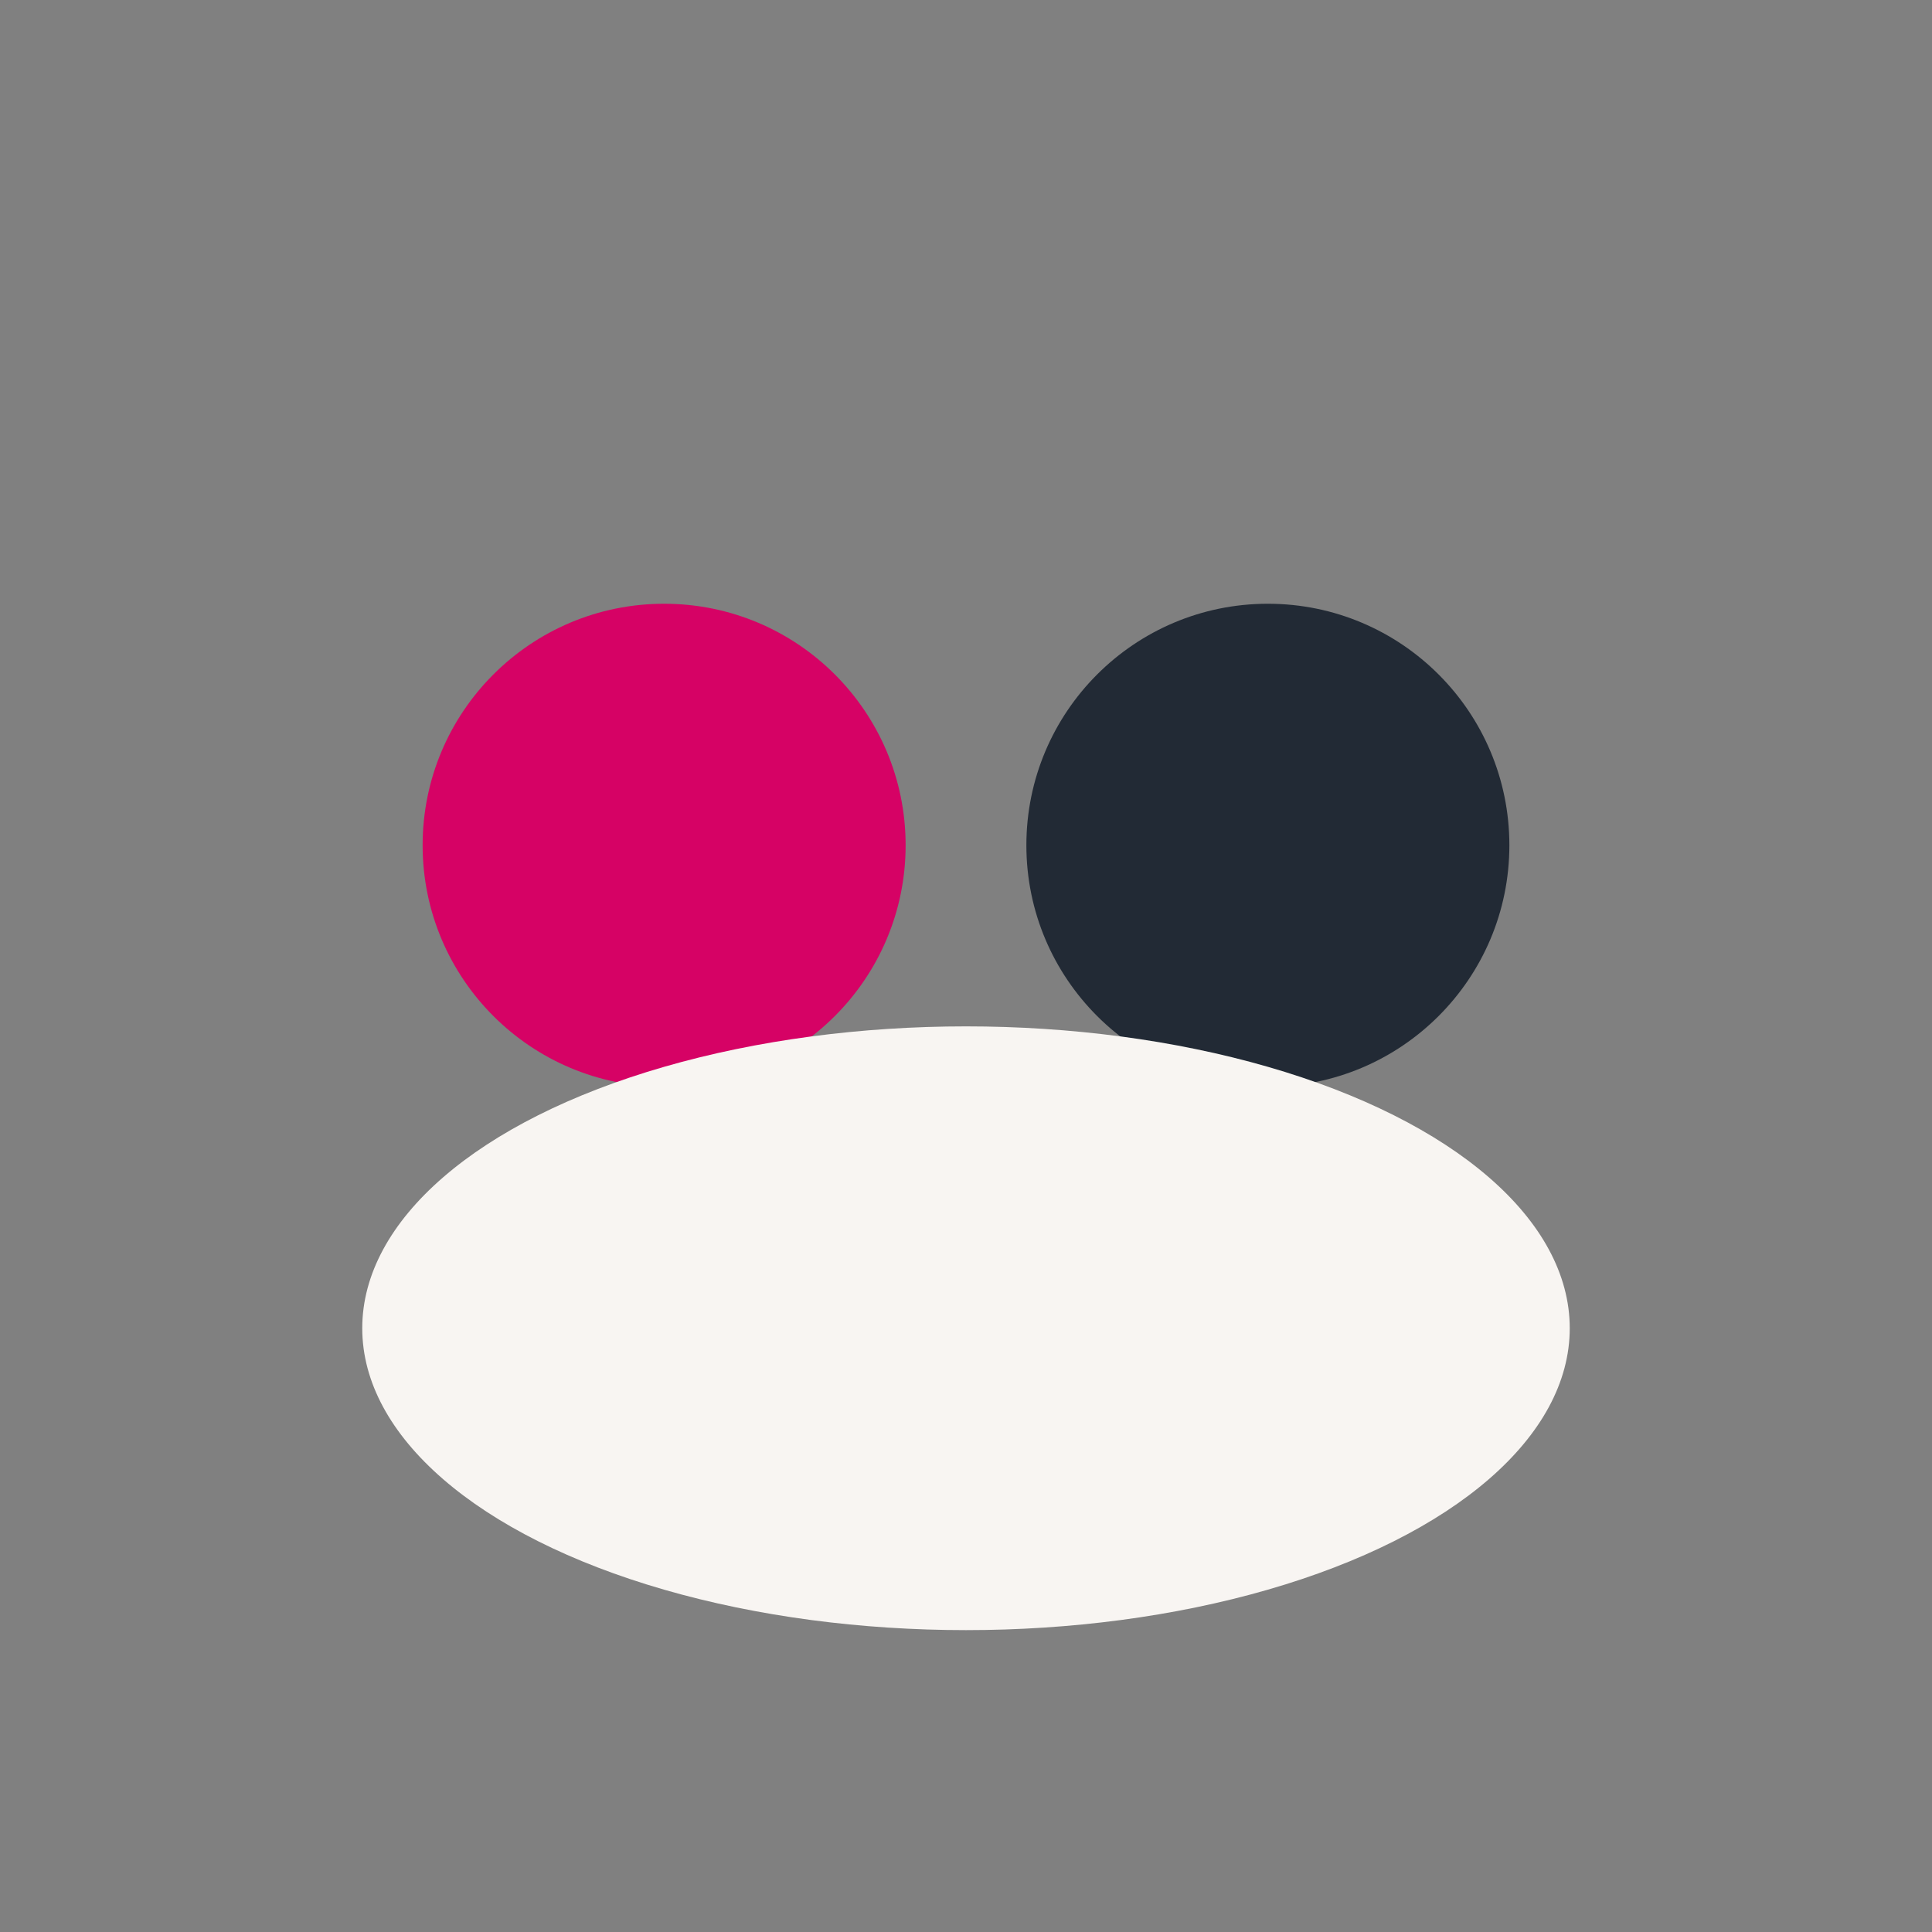
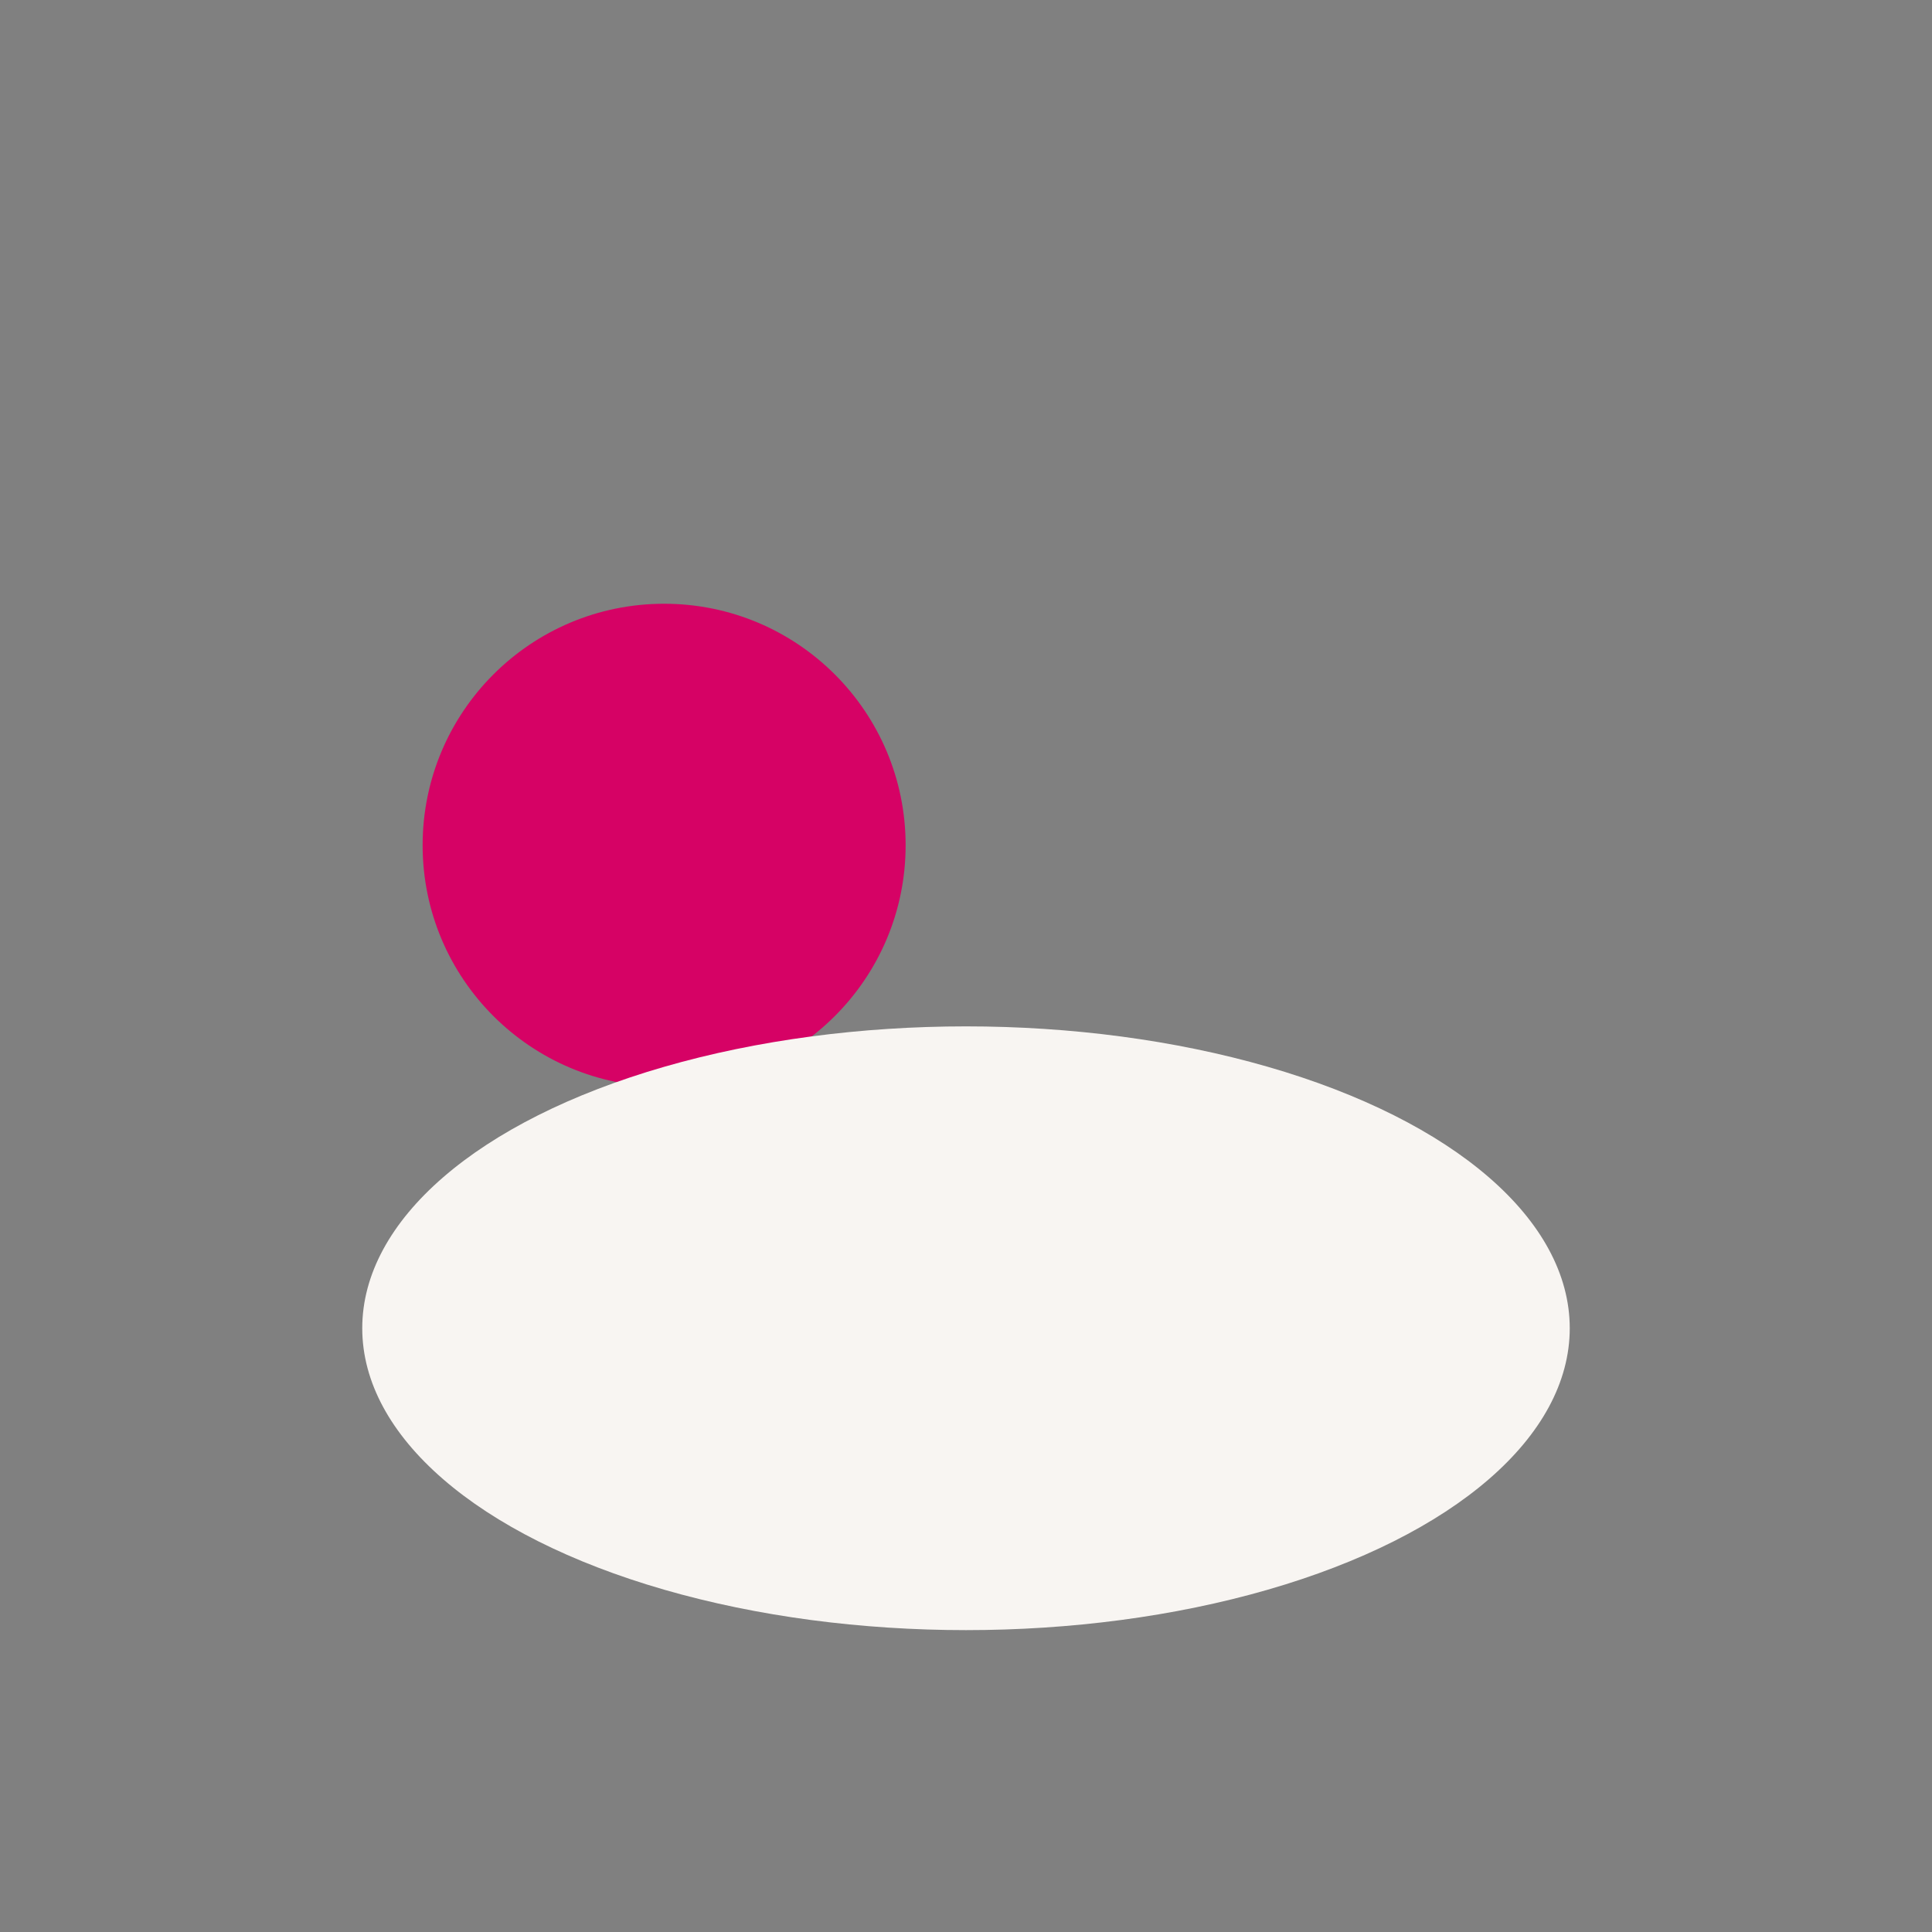
<svg xmlns="http://www.w3.org/2000/svg" width="32" height="32" viewBox="0 0 32 32">
  <rect x="0" y="0" width="32" height="32" fill="#808080" stroke="none" />
  <circle cx="11" cy="14" r="4" fill="#D60265" />
-   <circle cx="21" cy="14" r="4" fill="#222A35" />
  <ellipse cx="16" cy="22" rx="10" ry="5" fill="#F8F5F2" />
</svg>